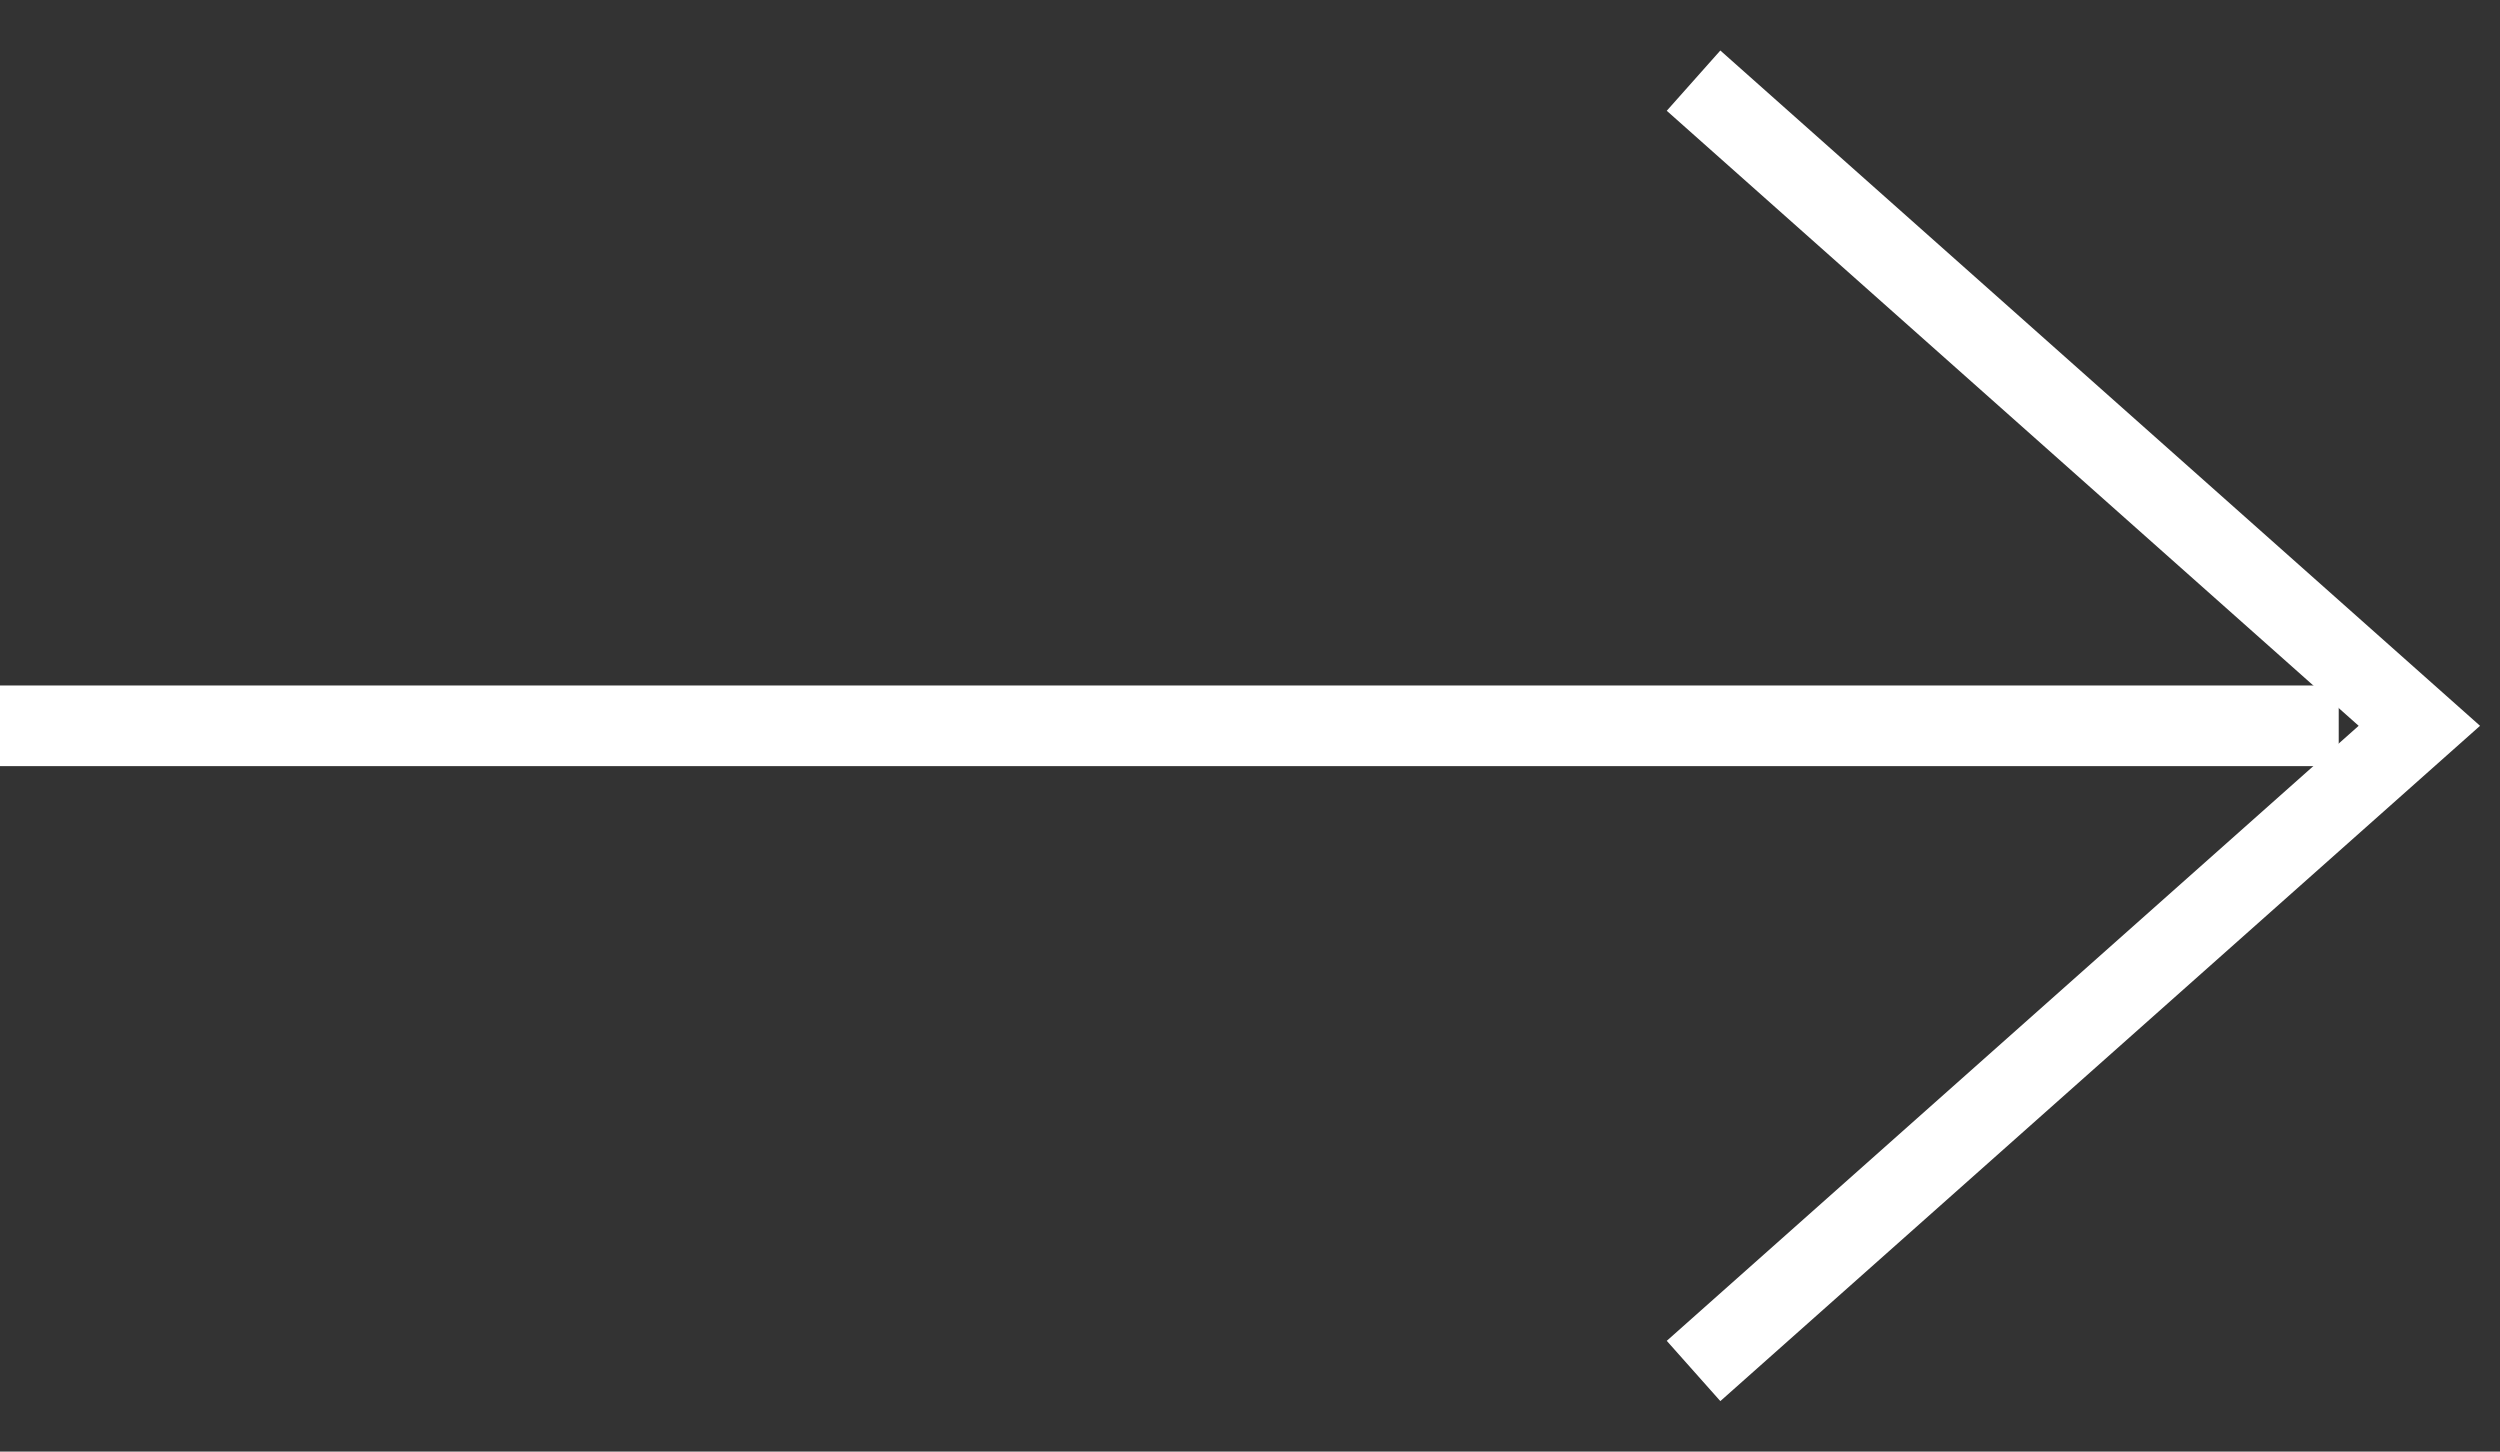
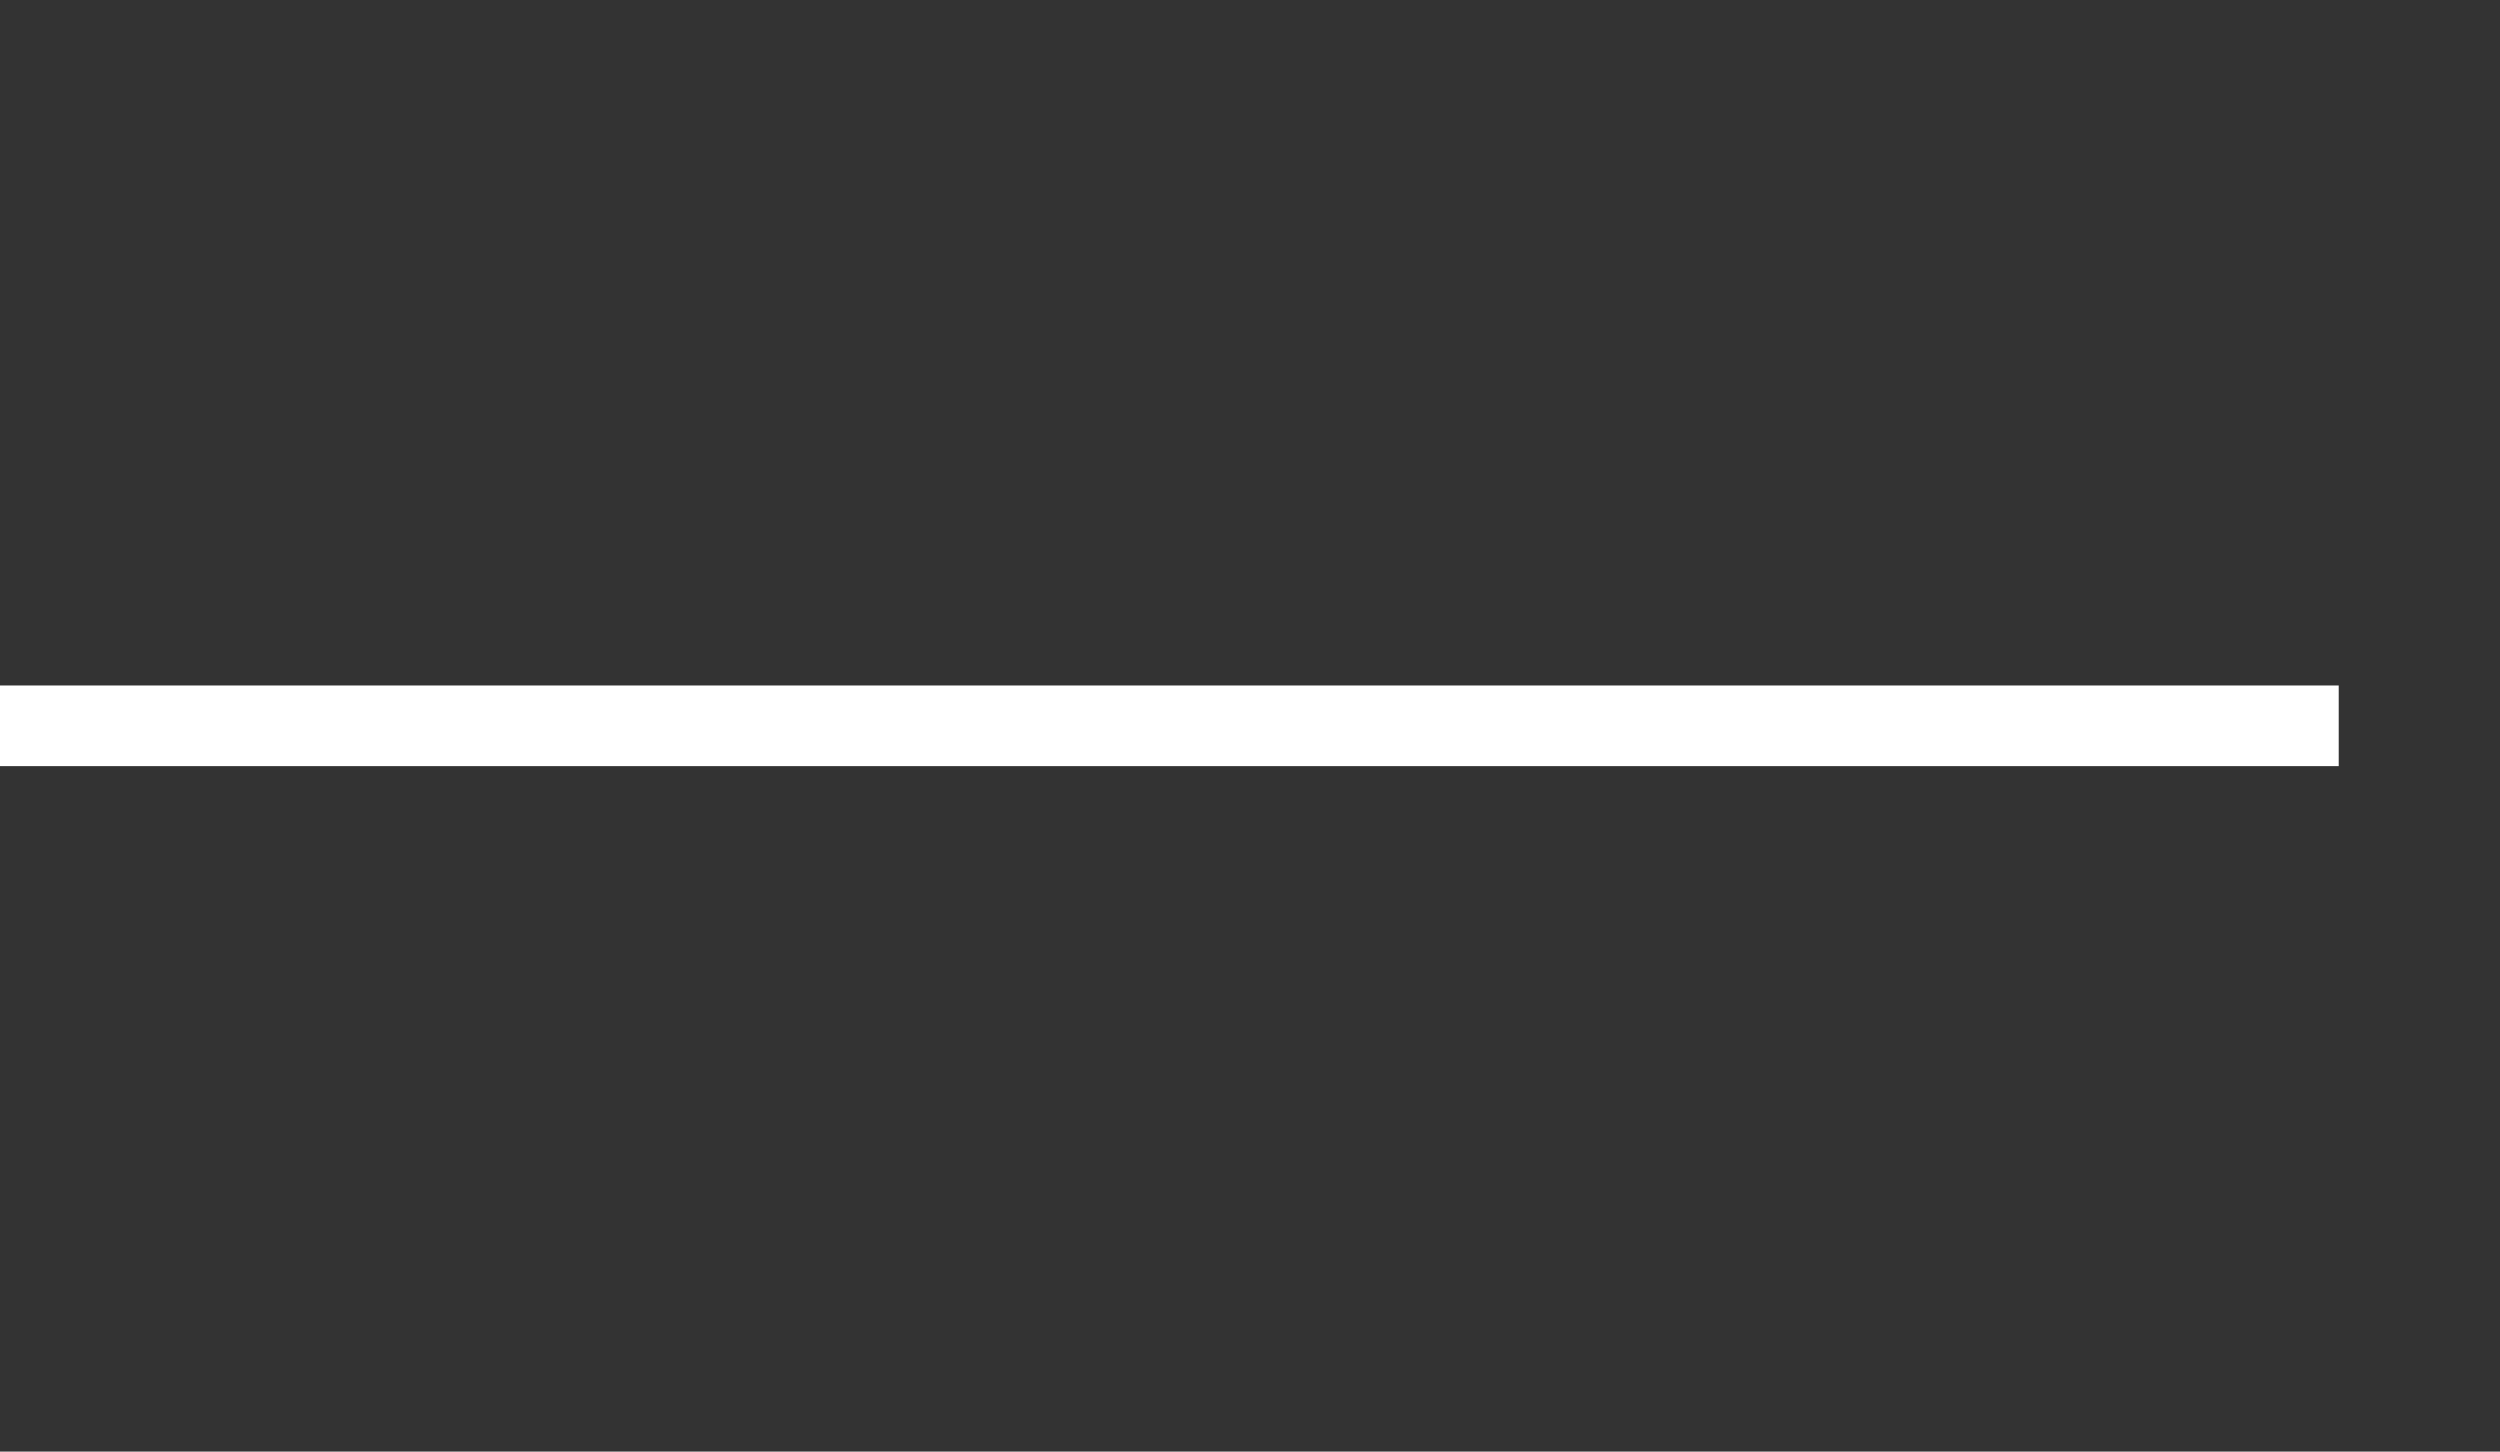
<svg xmlns="http://www.w3.org/2000/svg" width="31px" height="18px" viewBox="0 0 31 18" version="1.1">
  <rect x="0" y="0" width="31" height="18" fill="#333333" stroke="none" />
  <title>SVG Layer</title>
  <g id="PF2" stroke="none" stroke-width="1" fill="none" fill-rule="evenodd">
    <g id="home-copy" transform="translate(-971, -574)" fill-rule="nonzero" stroke="#FFFFFF">
      <g id="SVG-Layer" transform="translate(971, 575)">
-         <polyline id="Path" points="21 0 30 8 21 16" />
        <line x1="0" y1="8" x2="29" y2="8" id="Path" fill="#000000" />
      </g>
    </g>
  </g>
</svg>